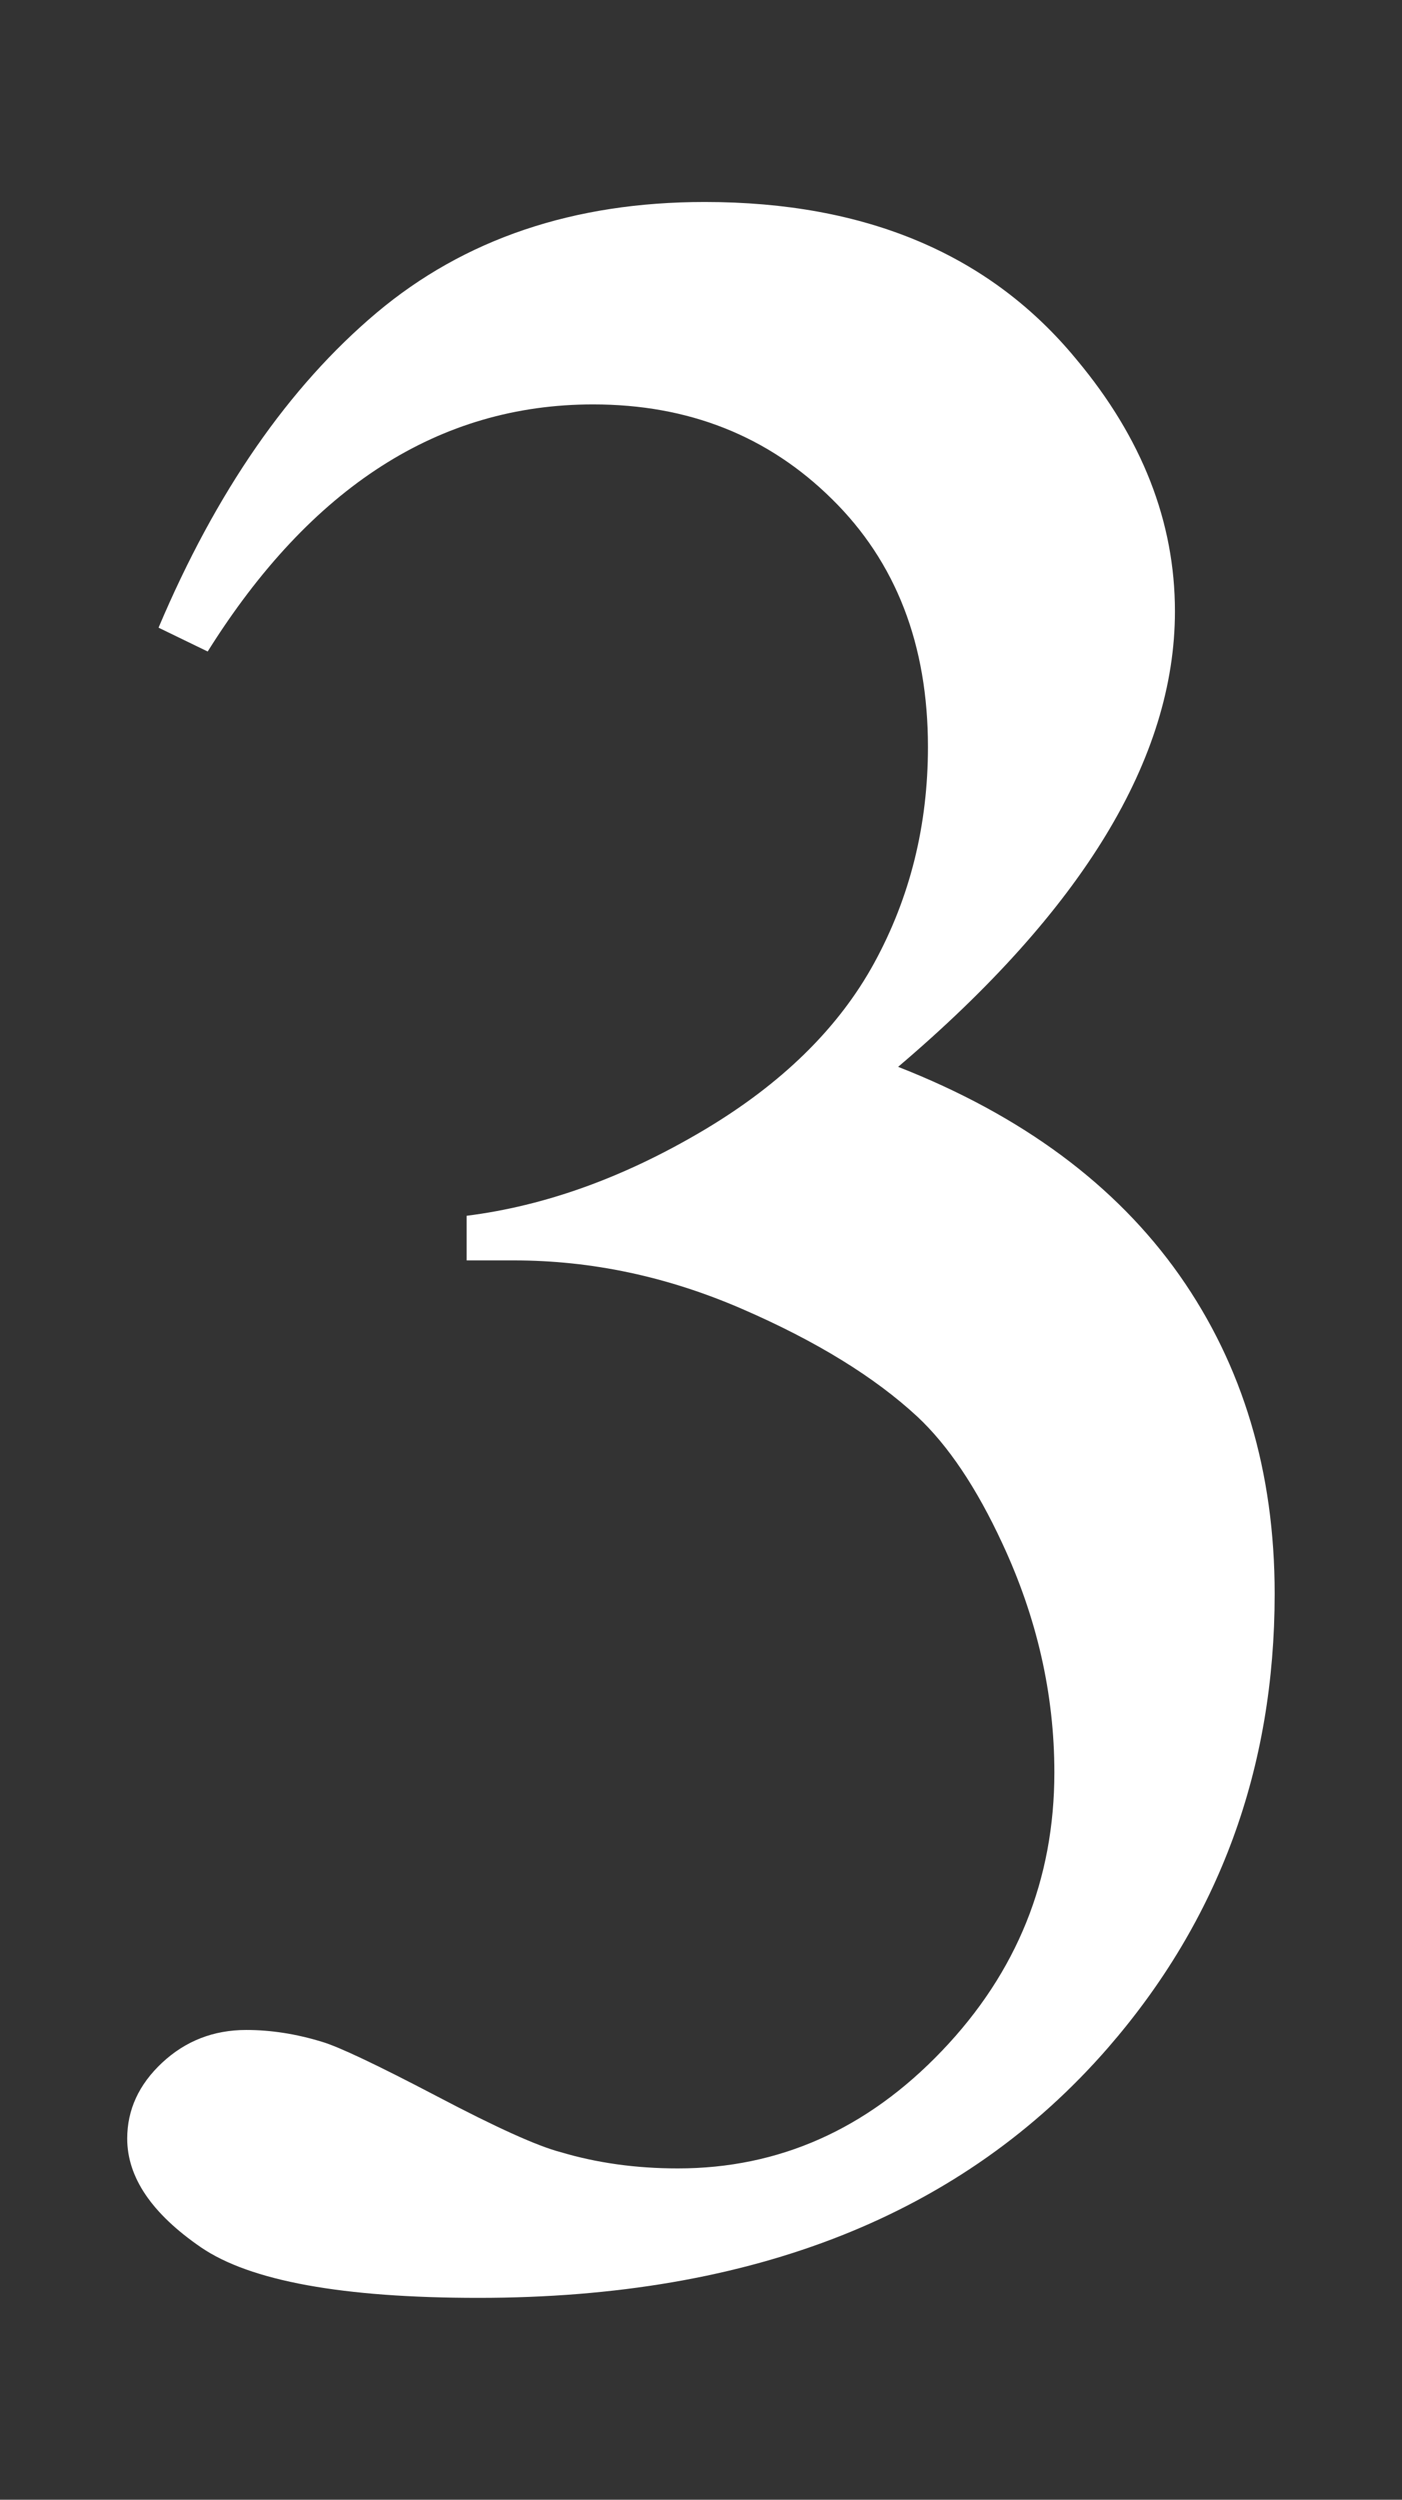
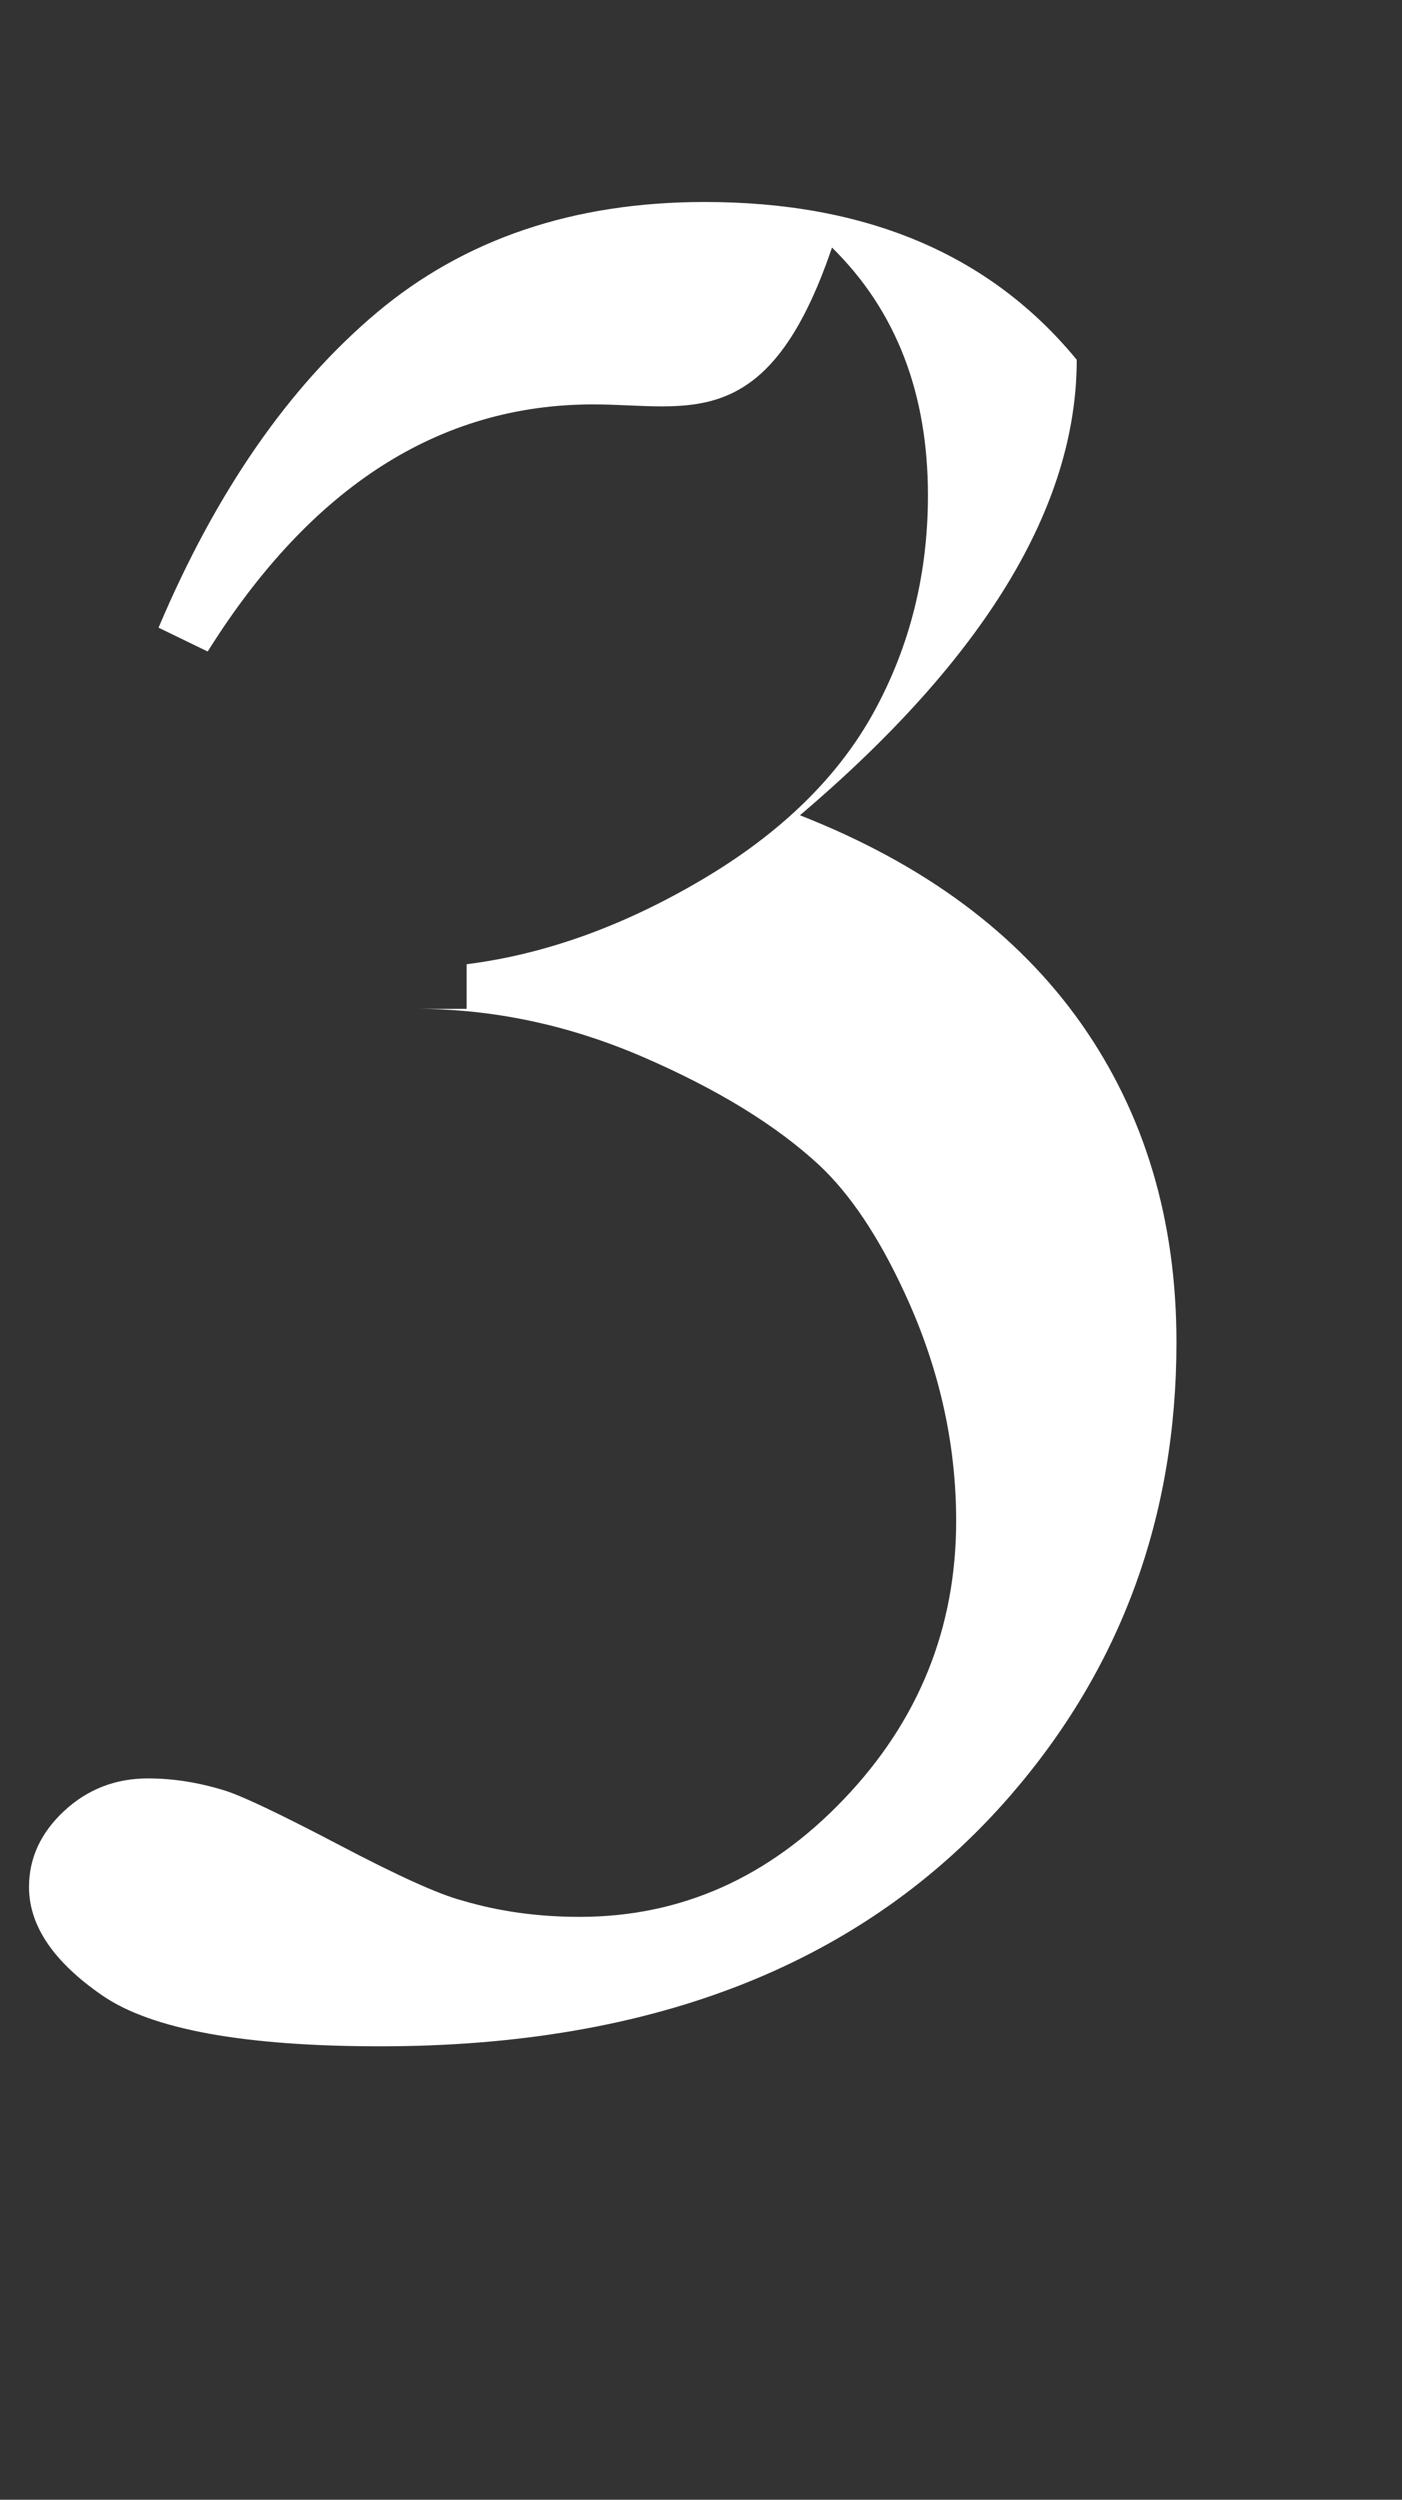
<svg xmlns="http://www.w3.org/2000/svg" version="1.1" id="レイヤー_2" x="0px" y="0px" width="23px" height="41px" viewBox="0 0 23 41" enable-background="new 0 0 23 41" xml:space="preserve">
  <rect x="0" y="0" width="23" height="41" fill="#333333" stroke="none" />
  <g enable-background="new    ">
-     <path fill="#FFFFFF" d="M2.601,10.295c0.943-2.229,2.137-3.951,3.576-5.164c1.441-1.212,3.235-1.818,5.384-1.818   c2.654,0,4.687,0.863,6.103,2.588c1.074,1.286,1.611,2.661,1.611,4.126c0,2.409-1.514,4.899-4.541,7.471   c2.035,0.798,3.572,1.938,4.615,3.418c1.041,1.481,1.562,3.223,1.562,5.225c0,2.865-0.912,5.347-2.734,7.446   c-2.377,2.734-5.818,4.102-10.328,4.102c-2.229,0-3.747-0.277-4.554-0.83c-0.805-0.553-1.208-1.147-1.208-1.782   c0-0.472,0.19-0.887,0.573-1.245c0.383-0.357,0.843-0.537,1.38-0.537c0.407,0,0.821,0.065,1.245,0.195   c0.276,0.082,0.903,0.379,1.88,0.891c0.977,0.514,1.651,0.818,2.026,0.916c0.602,0.18,1.245,0.269,1.929,0.269   c1.66,0,3.105-0.643,4.333-1.929c1.229-1.285,1.844-2.808,1.844-4.565c0-1.285-0.285-2.539-0.855-3.76   c-0.422-0.911-0.887-1.603-1.391-2.075c-0.701-0.65-1.66-1.241-2.881-1.77c-1.221-0.529-2.466-0.794-3.736-0.794H7.655v-0.732   c1.286-0.162,2.575-0.626,3.87-1.392c1.293-0.765,2.233-1.685,2.819-2.759s0.879-2.254,0.879-3.54c0-1.676-0.523-3.031-1.574-4.064   C12.6,7.149,11.292,6.633,9.73,6.633c-2.523,0-4.631,1.352-6.323,4.053L2.601,10.295z" />
+     <path fill="#FFFFFF" d="M2.601,10.295c0.943-2.229,2.137-3.951,3.576-5.164c1.441-1.212,3.235-1.818,5.384-1.818   c2.654,0,4.687,0.863,6.103,2.588c0,2.409-1.514,4.899-4.541,7.471   c2.035,0.798,3.572,1.938,4.615,3.418c1.041,1.481,1.562,3.223,1.562,5.225c0,2.865-0.912,5.347-2.734,7.446   c-2.377,2.734-5.818,4.102-10.328,4.102c-2.229,0-3.747-0.277-4.554-0.83c-0.805-0.553-1.208-1.147-1.208-1.782   c0-0.472,0.19-0.887,0.573-1.245c0.383-0.357,0.843-0.537,1.38-0.537c0.407,0,0.821,0.065,1.245,0.195   c0.276,0.082,0.903,0.379,1.88,0.891c0.977,0.514,1.651,0.818,2.026,0.916c0.602,0.18,1.245,0.269,1.929,0.269   c1.66,0,3.105-0.643,4.333-1.929c1.229-1.285,1.844-2.808,1.844-4.565c0-1.285-0.285-2.539-0.855-3.76   c-0.422-0.911-0.887-1.603-1.391-2.075c-0.701-0.65-1.66-1.241-2.881-1.77c-1.221-0.529-2.466-0.794-3.736-0.794H7.655v-0.732   c1.286-0.162,2.575-0.626,3.87-1.392c1.293-0.765,2.233-1.685,2.819-2.759s0.879-2.254,0.879-3.54c0-1.676-0.523-3.031-1.574-4.064   C12.6,7.149,11.292,6.633,9.73,6.633c-2.523,0-4.631,1.352-6.323,4.053L2.601,10.295z" />
  </g>
</svg>